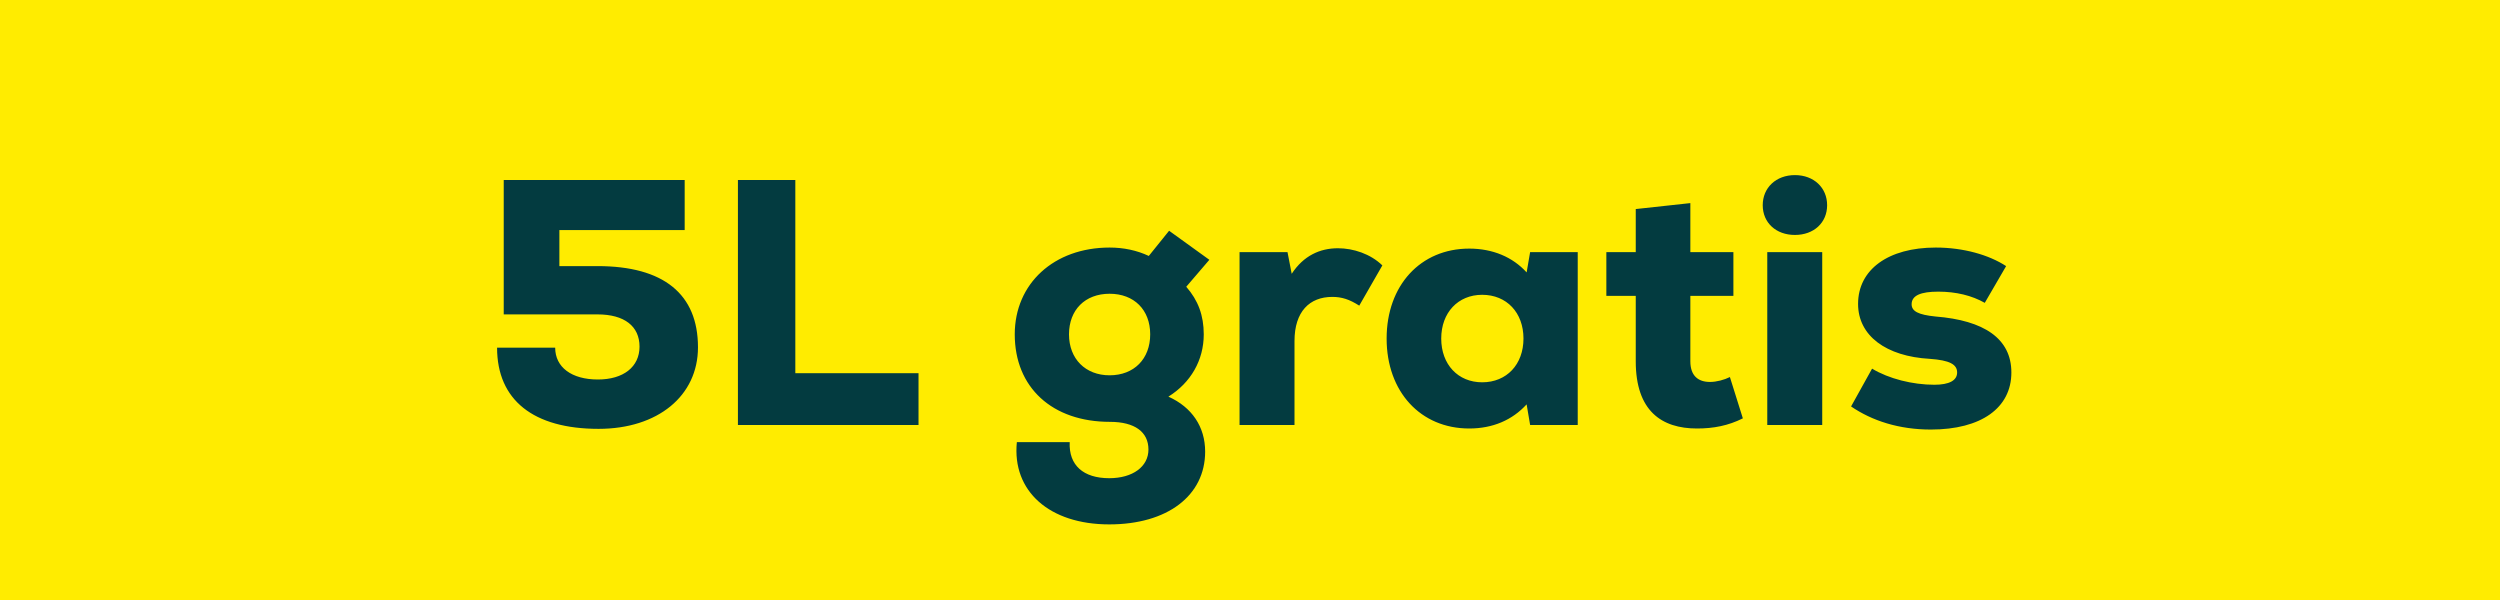
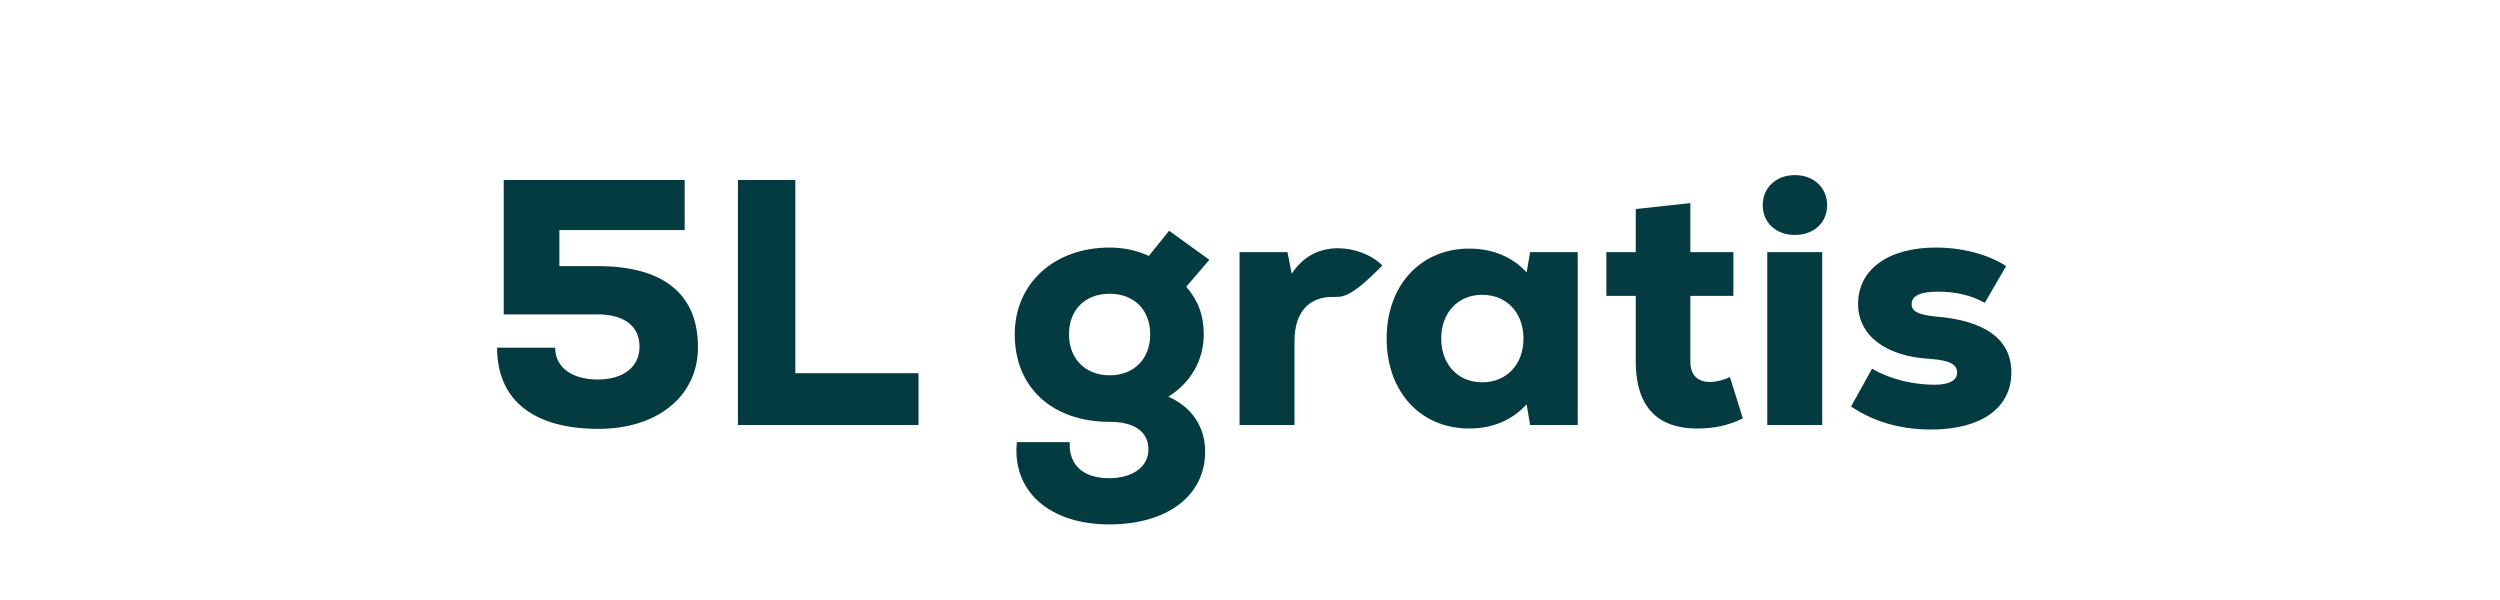
<svg xmlns="http://www.w3.org/2000/svg" width="100" height="24" viewBox="0 0 100 24" fill="none">
-   <rect width="100" height="24" fill="#FFEC00" />
-   <path d="M23.901 10.644C26.547 10.644 27.919 11.764 27.919 13.892C27.919 15.838 26.309 17.154 23.943 17.154C21.339 17.154 19.883 16.006 19.883 13.906H22.207C22.207 14.69 22.865 15.18 23.915 15.18C24.937 15.18 25.581 14.676 25.581 13.864C25.581 13.052 24.979 12.576 23.901 12.576H20.149V7.2H27.387V9.202H22.375V10.644H23.901ZM29.517 17V7.2H31.813V14.928H36.741V17H29.517ZM46.736 15.866C47.674 16.286 48.206 17.07 48.206 18.064C48.206 19.828 46.694 20.976 44.37 20.976C41.976 20.976 40.478 19.646 40.674 17.686H42.788C42.746 18.61 43.334 19.128 44.37 19.128C45.308 19.128 45.938 18.666 45.938 17.98C45.938 17.28 45.392 16.874 44.398 16.874C42.088 16.874 40.59 15.502 40.59 13.374C40.59 11.344 42.158 9.902 44.384 9.902C44.944 9.902 45.476 10.014 45.952 10.238L46.764 9.23L48.374 10.392L47.45 11.47C47.926 12.016 48.15 12.618 48.15 13.374C48.15 14.41 47.632 15.306 46.736 15.866ZM44.384 15.012C45.364 15.012 46.008 14.354 46.008 13.374C46.008 12.394 45.364 11.75 44.384 11.75C43.404 11.75 42.76 12.394 42.76 13.374C42.76 14.354 43.418 15.012 44.384 15.012ZM53.516 9.93C54.132 9.93 54.818 10.154 55.294 10.616L54.37 12.226C53.978 11.974 53.67 11.876 53.292 11.876C52.382 11.876 51.78 12.464 51.78 13.64V17H49.582V10.084H51.5L51.668 10.952C52.144 10.224 52.802 9.93 53.516 9.93ZM61.205 10.084H63.109V17H61.205L61.065 16.174C60.491 16.804 59.707 17.14 58.769 17.14C56.823 17.14 55.465 15.67 55.465 13.542C55.465 11.414 56.823 9.944 58.769 9.944C59.707 9.944 60.505 10.28 61.065 10.896L61.205 10.084ZM59.287 15.292C60.267 15.292 60.939 14.578 60.939 13.542C60.939 12.506 60.267 11.792 59.287 11.792C58.321 11.792 57.649 12.506 57.649 13.542C57.649 14.578 58.321 15.292 59.287 15.292ZM69.196 15.082L69.714 16.734C69.126 17.028 68.538 17.14 67.88 17.14C66.466 17.14 65.43 16.44 65.43 14.452V11.834H64.254V10.084H65.43V8.362L67.614 8.124V10.084H69.336V11.834H67.614V14.452C67.614 15.026 67.922 15.278 68.398 15.278C68.664 15.278 68.972 15.194 69.196 15.082ZM71.797 9.398C71.041 9.398 70.509 8.908 70.509 8.208C70.509 7.508 71.041 7.004 71.797 7.004C72.553 7.004 73.085 7.508 73.085 8.208C73.085 8.908 72.553 9.398 71.797 9.398ZM70.691 17V10.084H72.889V17H70.691ZM77.235 17.182C75.961 17.182 74.883 16.832 74.043 16.258L74.883 14.746C75.555 15.152 76.507 15.39 77.375 15.39C77.963 15.39 78.285 15.222 78.285 14.9C78.285 14.578 77.991 14.41 77.193 14.354C75.443 14.256 74.323 13.43 74.323 12.156C74.323 10.784 75.527 9.902 77.431 9.902C78.537 9.902 79.559 10.196 80.245 10.644L79.391 12.114C78.873 11.82 78.243 11.666 77.529 11.666C76.829 11.666 76.465 11.82 76.465 12.17C76.465 12.45 76.731 12.59 77.417 12.66C79.363 12.814 80.455 13.542 80.455 14.9C80.455 16.314 79.251 17.182 77.235 17.182Z" fill="#033B40" />
+   <path d="M23.901 10.644C26.547 10.644 27.919 11.764 27.919 13.892C27.919 15.838 26.309 17.154 23.943 17.154C21.339 17.154 19.883 16.006 19.883 13.906H22.207C22.207 14.69 22.865 15.18 23.915 15.18C24.937 15.18 25.581 14.676 25.581 13.864C25.581 13.052 24.979 12.576 23.901 12.576H20.149V7.2H27.387V9.202H22.375V10.644H23.901ZM29.517 17V7.2H31.813V14.928H36.741V17H29.517ZM46.736 15.866C47.674 16.286 48.206 17.07 48.206 18.064C48.206 19.828 46.694 20.976 44.37 20.976C41.976 20.976 40.478 19.646 40.674 17.686H42.788C42.746 18.61 43.334 19.128 44.37 19.128C45.308 19.128 45.938 18.666 45.938 17.98C45.938 17.28 45.392 16.874 44.398 16.874C42.088 16.874 40.59 15.502 40.59 13.374C40.59 11.344 42.158 9.902 44.384 9.902C44.944 9.902 45.476 10.014 45.952 10.238L46.764 9.23L48.374 10.392L47.45 11.47C47.926 12.016 48.15 12.618 48.15 13.374C48.15 14.41 47.632 15.306 46.736 15.866ZM44.384 15.012C45.364 15.012 46.008 14.354 46.008 13.374C46.008 12.394 45.364 11.75 44.384 11.75C43.404 11.75 42.76 12.394 42.76 13.374C42.76 14.354 43.418 15.012 44.384 15.012ZM53.516 9.93C54.132 9.93 54.818 10.154 55.294 10.616C53.978 11.974 53.67 11.876 53.292 11.876C52.382 11.876 51.78 12.464 51.78 13.64V17H49.582V10.084H51.5L51.668 10.952C52.144 10.224 52.802 9.93 53.516 9.93ZM61.205 10.084H63.109V17H61.205L61.065 16.174C60.491 16.804 59.707 17.14 58.769 17.14C56.823 17.14 55.465 15.67 55.465 13.542C55.465 11.414 56.823 9.944 58.769 9.944C59.707 9.944 60.505 10.28 61.065 10.896L61.205 10.084ZM59.287 15.292C60.267 15.292 60.939 14.578 60.939 13.542C60.939 12.506 60.267 11.792 59.287 11.792C58.321 11.792 57.649 12.506 57.649 13.542C57.649 14.578 58.321 15.292 59.287 15.292ZM69.196 15.082L69.714 16.734C69.126 17.028 68.538 17.14 67.88 17.14C66.466 17.14 65.43 16.44 65.43 14.452V11.834H64.254V10.084H65.43V8.362L67.614 8.124V10.084H69.336V11.834H67.614V14.452C67.614 15.026 67.922 15.278 68.398 15.278C68.664 15.278 68.972 15.194 69.196 15.082ZM71.797 9.398C71.041 9.398 70.509 8.908 70.509 8.208C70.509 7.508 71.041 7.004 71.797 7.004C72.553 7.004 73.085 7.508 73.085 8.208C73.085 8.908 72.553 9.398 71.797 9.398ZM70.691 17V10.084H72.889V17H70.691ZM77.235 17.182C75.961 17.182 74.883 16.832 74.043 16.258L74.883 14.746C75.555 15.152 76.507 15.39 77.375 15.39C77.963 15.39 78.285 15.222 78.285 14.9C78.285 14.578 77.991 14.41 77.193 14.354C75.443 14.256 74.323 13.43 74.323 12.156C74.323 10.784 75.527 9.902 77.431 9.902C78.537 9.902 79.559 10.196 80.245 10.644L79.391 12.114C78.873 11.82 78.243 11.666 77.529 11.666C76.829 11.666 76.465 11.82 76.465 12.17C76.465 12.45 76.731 12.59 77.417 12.66C79.363 12.814 80.455 13.542 80.455 14.9C80.455 16.314 79.251 17.182 77.235 17.182Z" fill="#033B40" />
</svg>